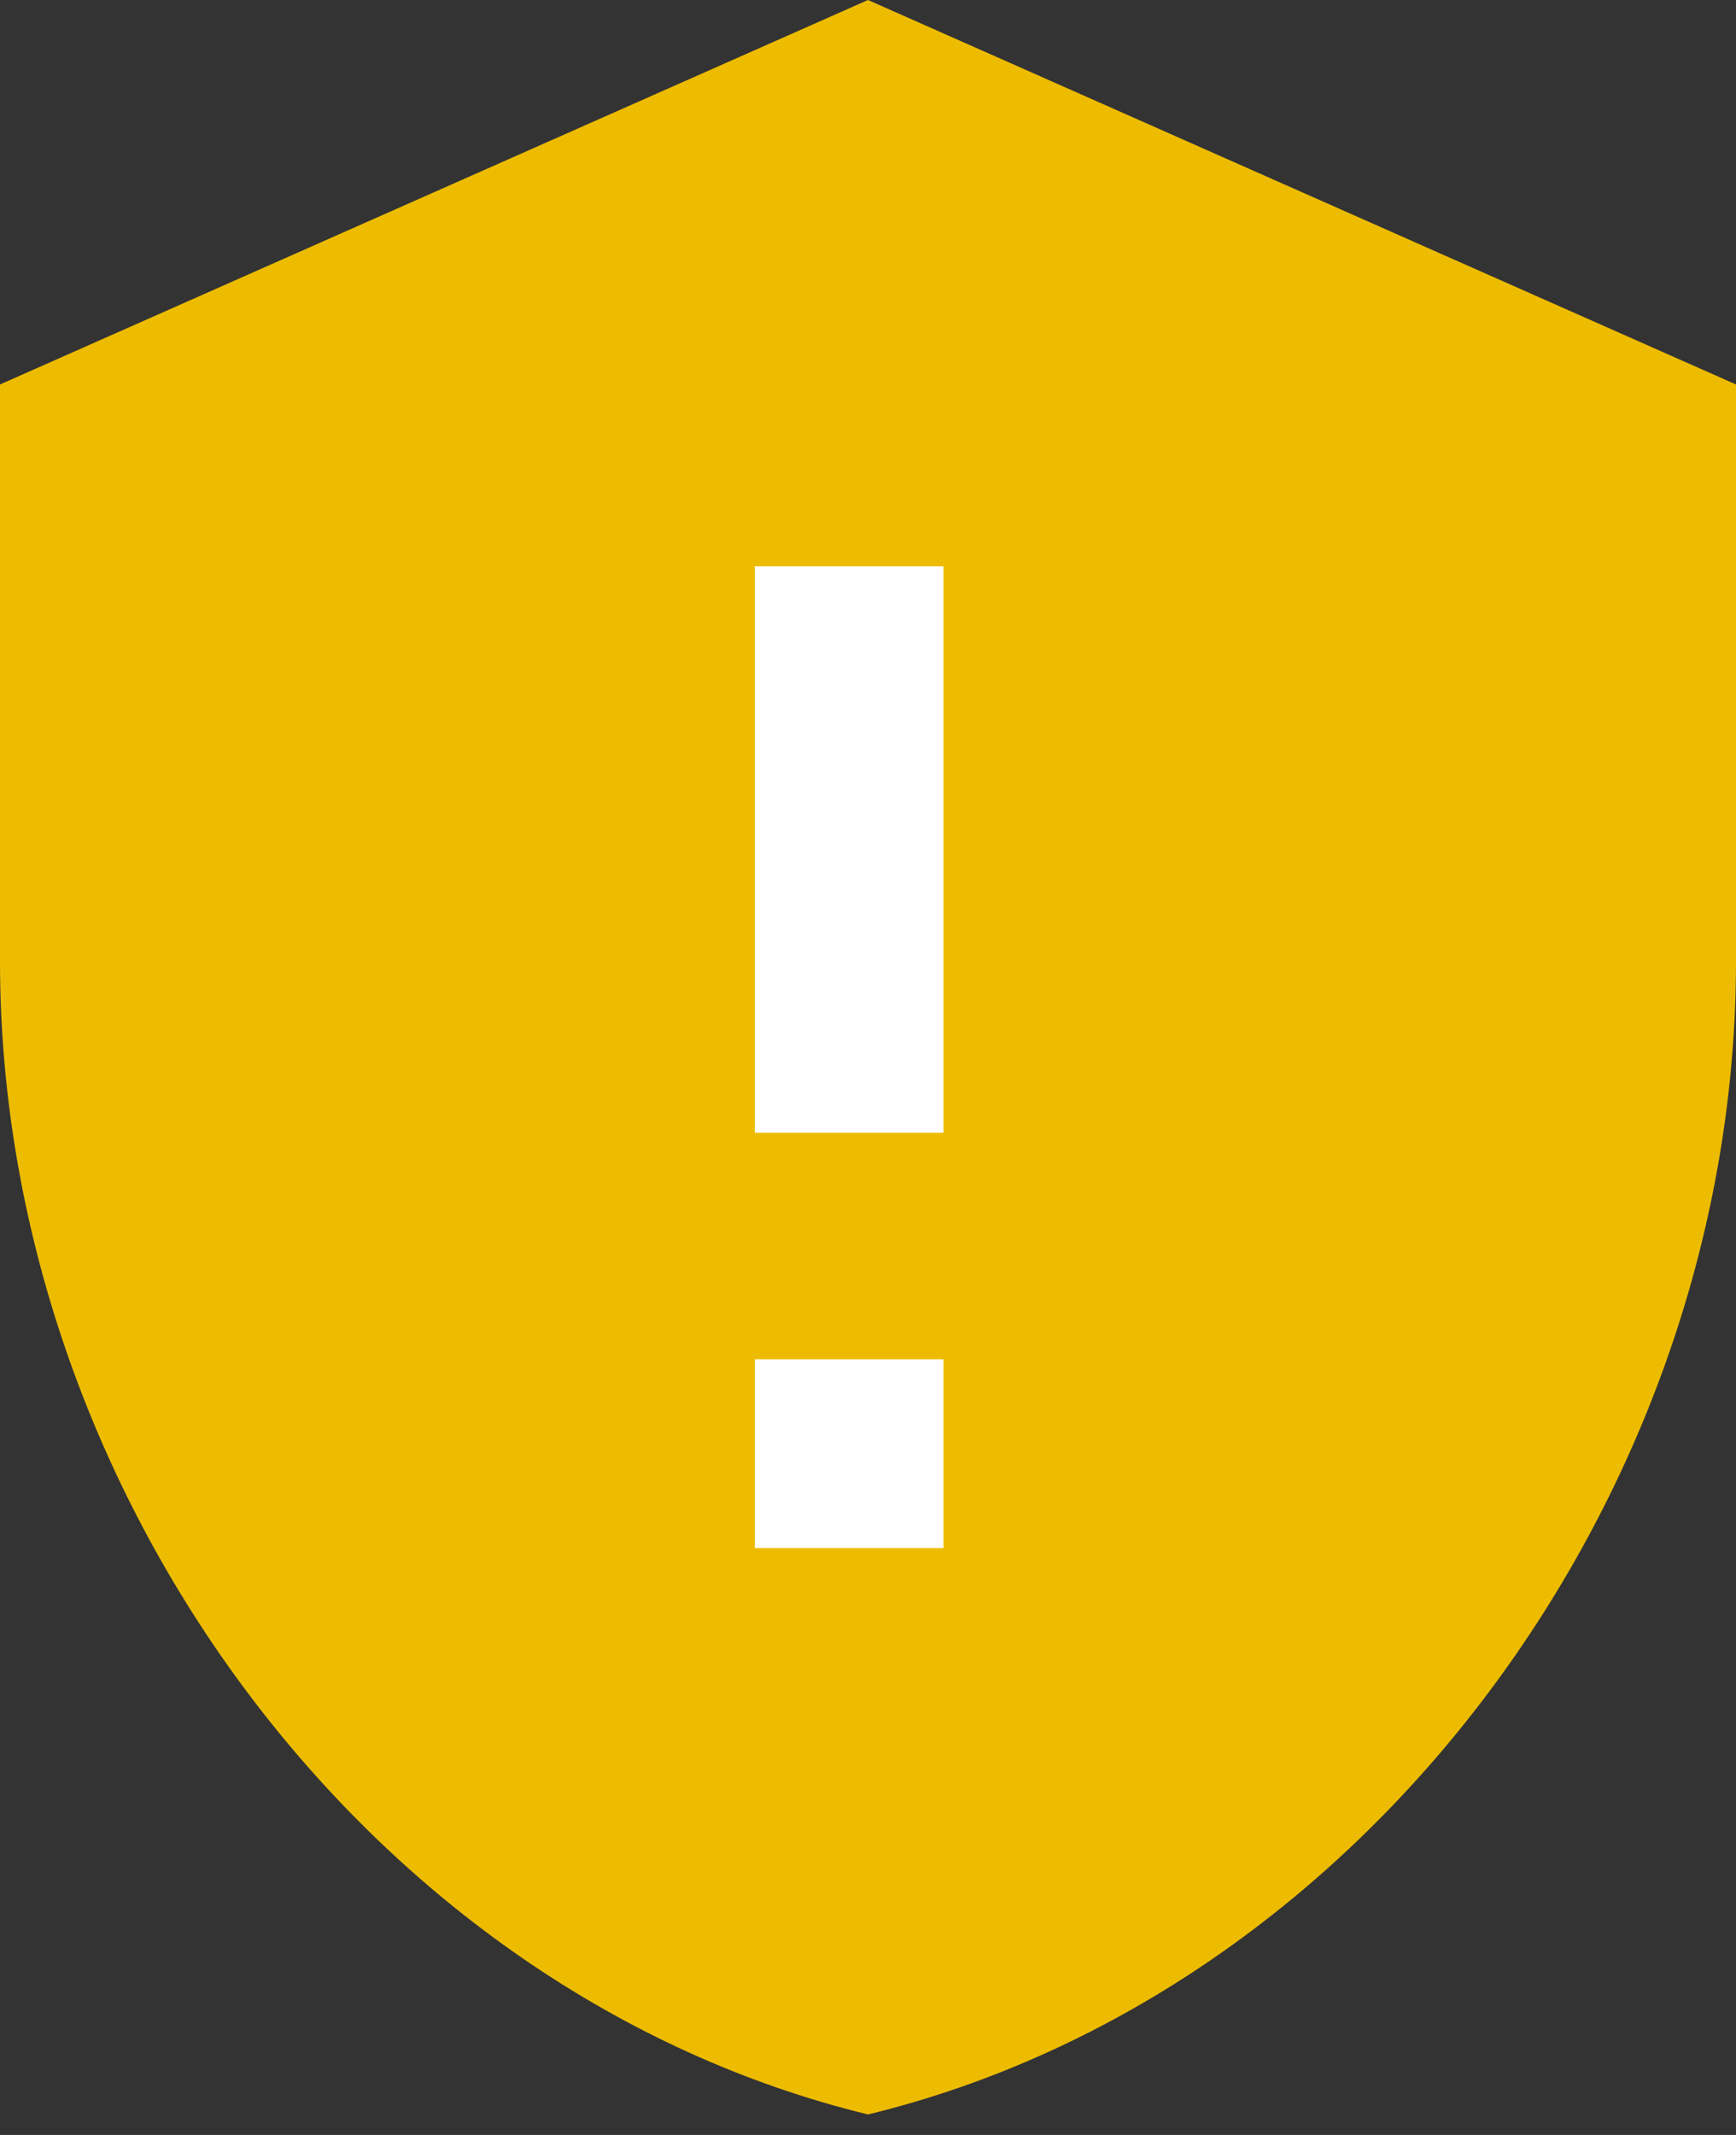
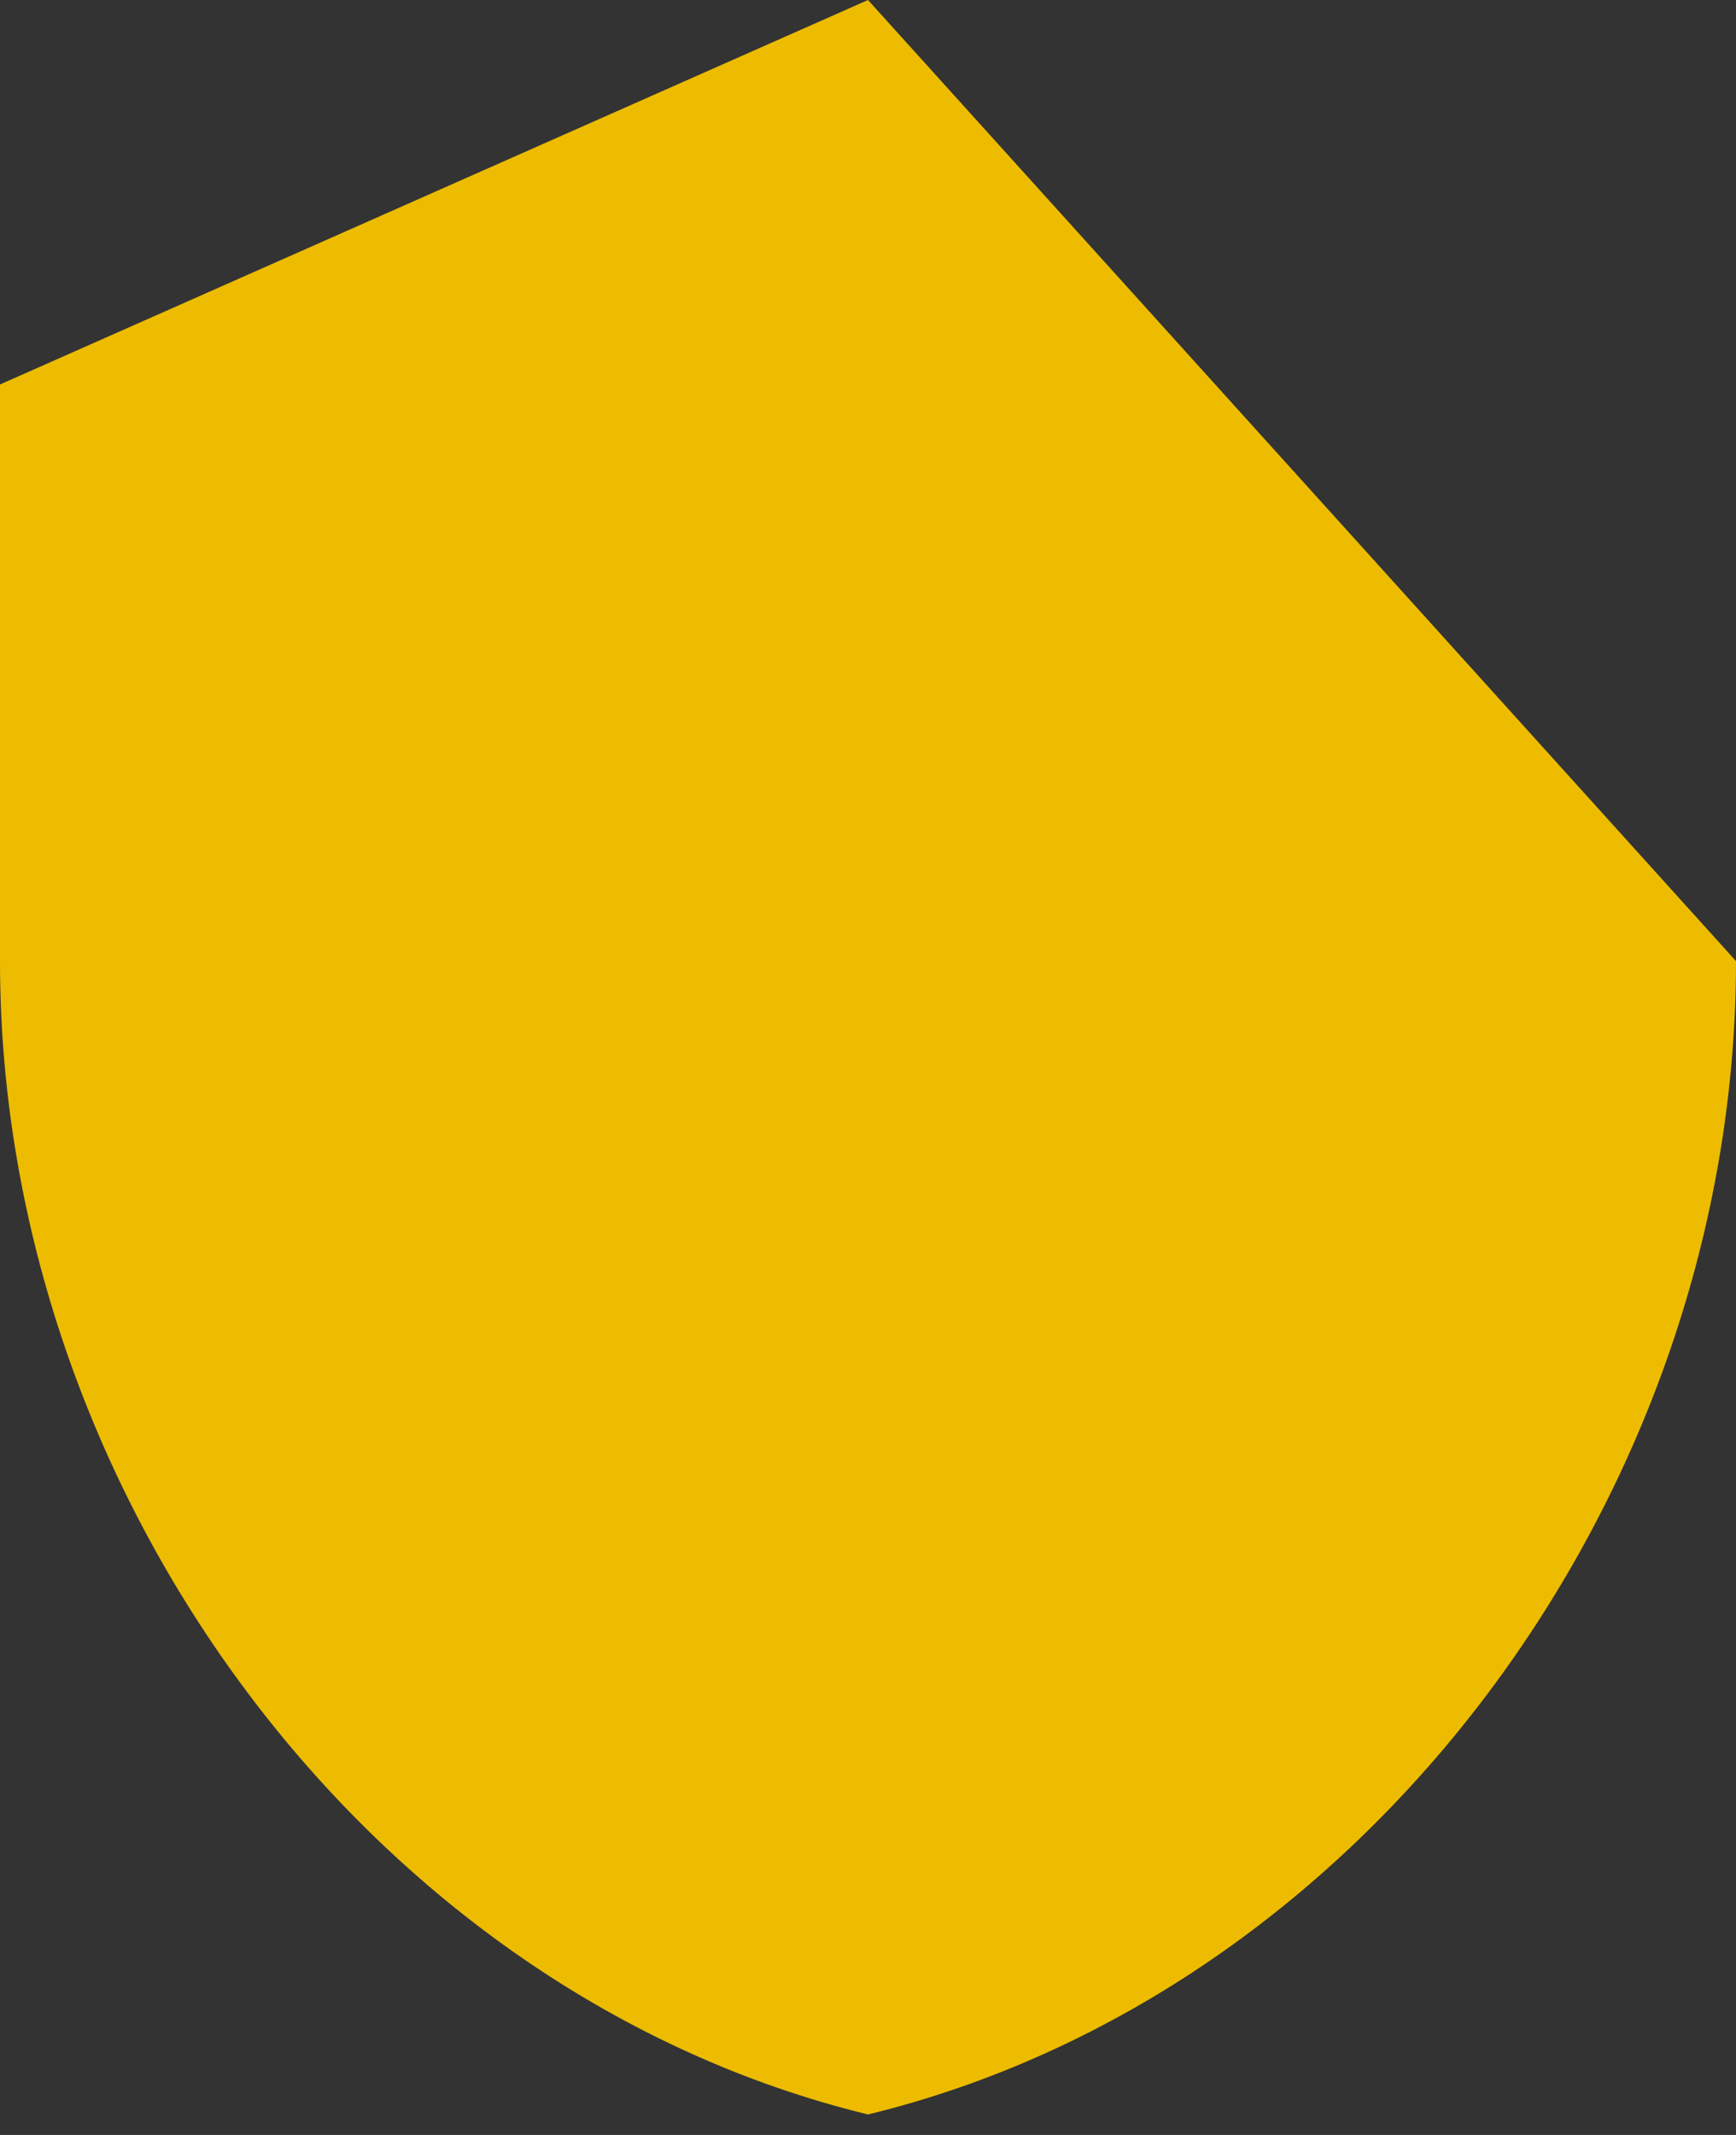
<svg xmlns="http://www.w3.org/2000/svg" xmlns:xlink="http://www.w3.org/1999/xlink" width="48" height="59" viewBox="0 0 48 59">
  <rect x="0" y="0" width="48" height="59" fill="#333333" stroke="none" />
  <defs>
-     <path id="prefix__a" d="M24 0L0 10.625V26.56c0 14.742 10.24 28.527 24 31.874 13.76-3.347 24-17.132 24-31.874V10.625L24 0z" />
+     <path id="prefix__a" d="M24 0L0 10.625V26.56c0 14.742 10.24 28.527 24 31.874 13.76-3.347 24-17.132 24-31.874L24 0z" />
  </defs>
  <g fill="none" fill-rule="evenodd">
    <use fill="#edbc00" xlink:href="#prefix__a" />
-     <path fill="#FFF" d="M26.087 42.783L20.87 42.783 20.87 37.565 26.087 37.565zM26.087 31.304L20.87 31.304 20.87 15.652 26.087 15.652z" />
  </g>
</svg>